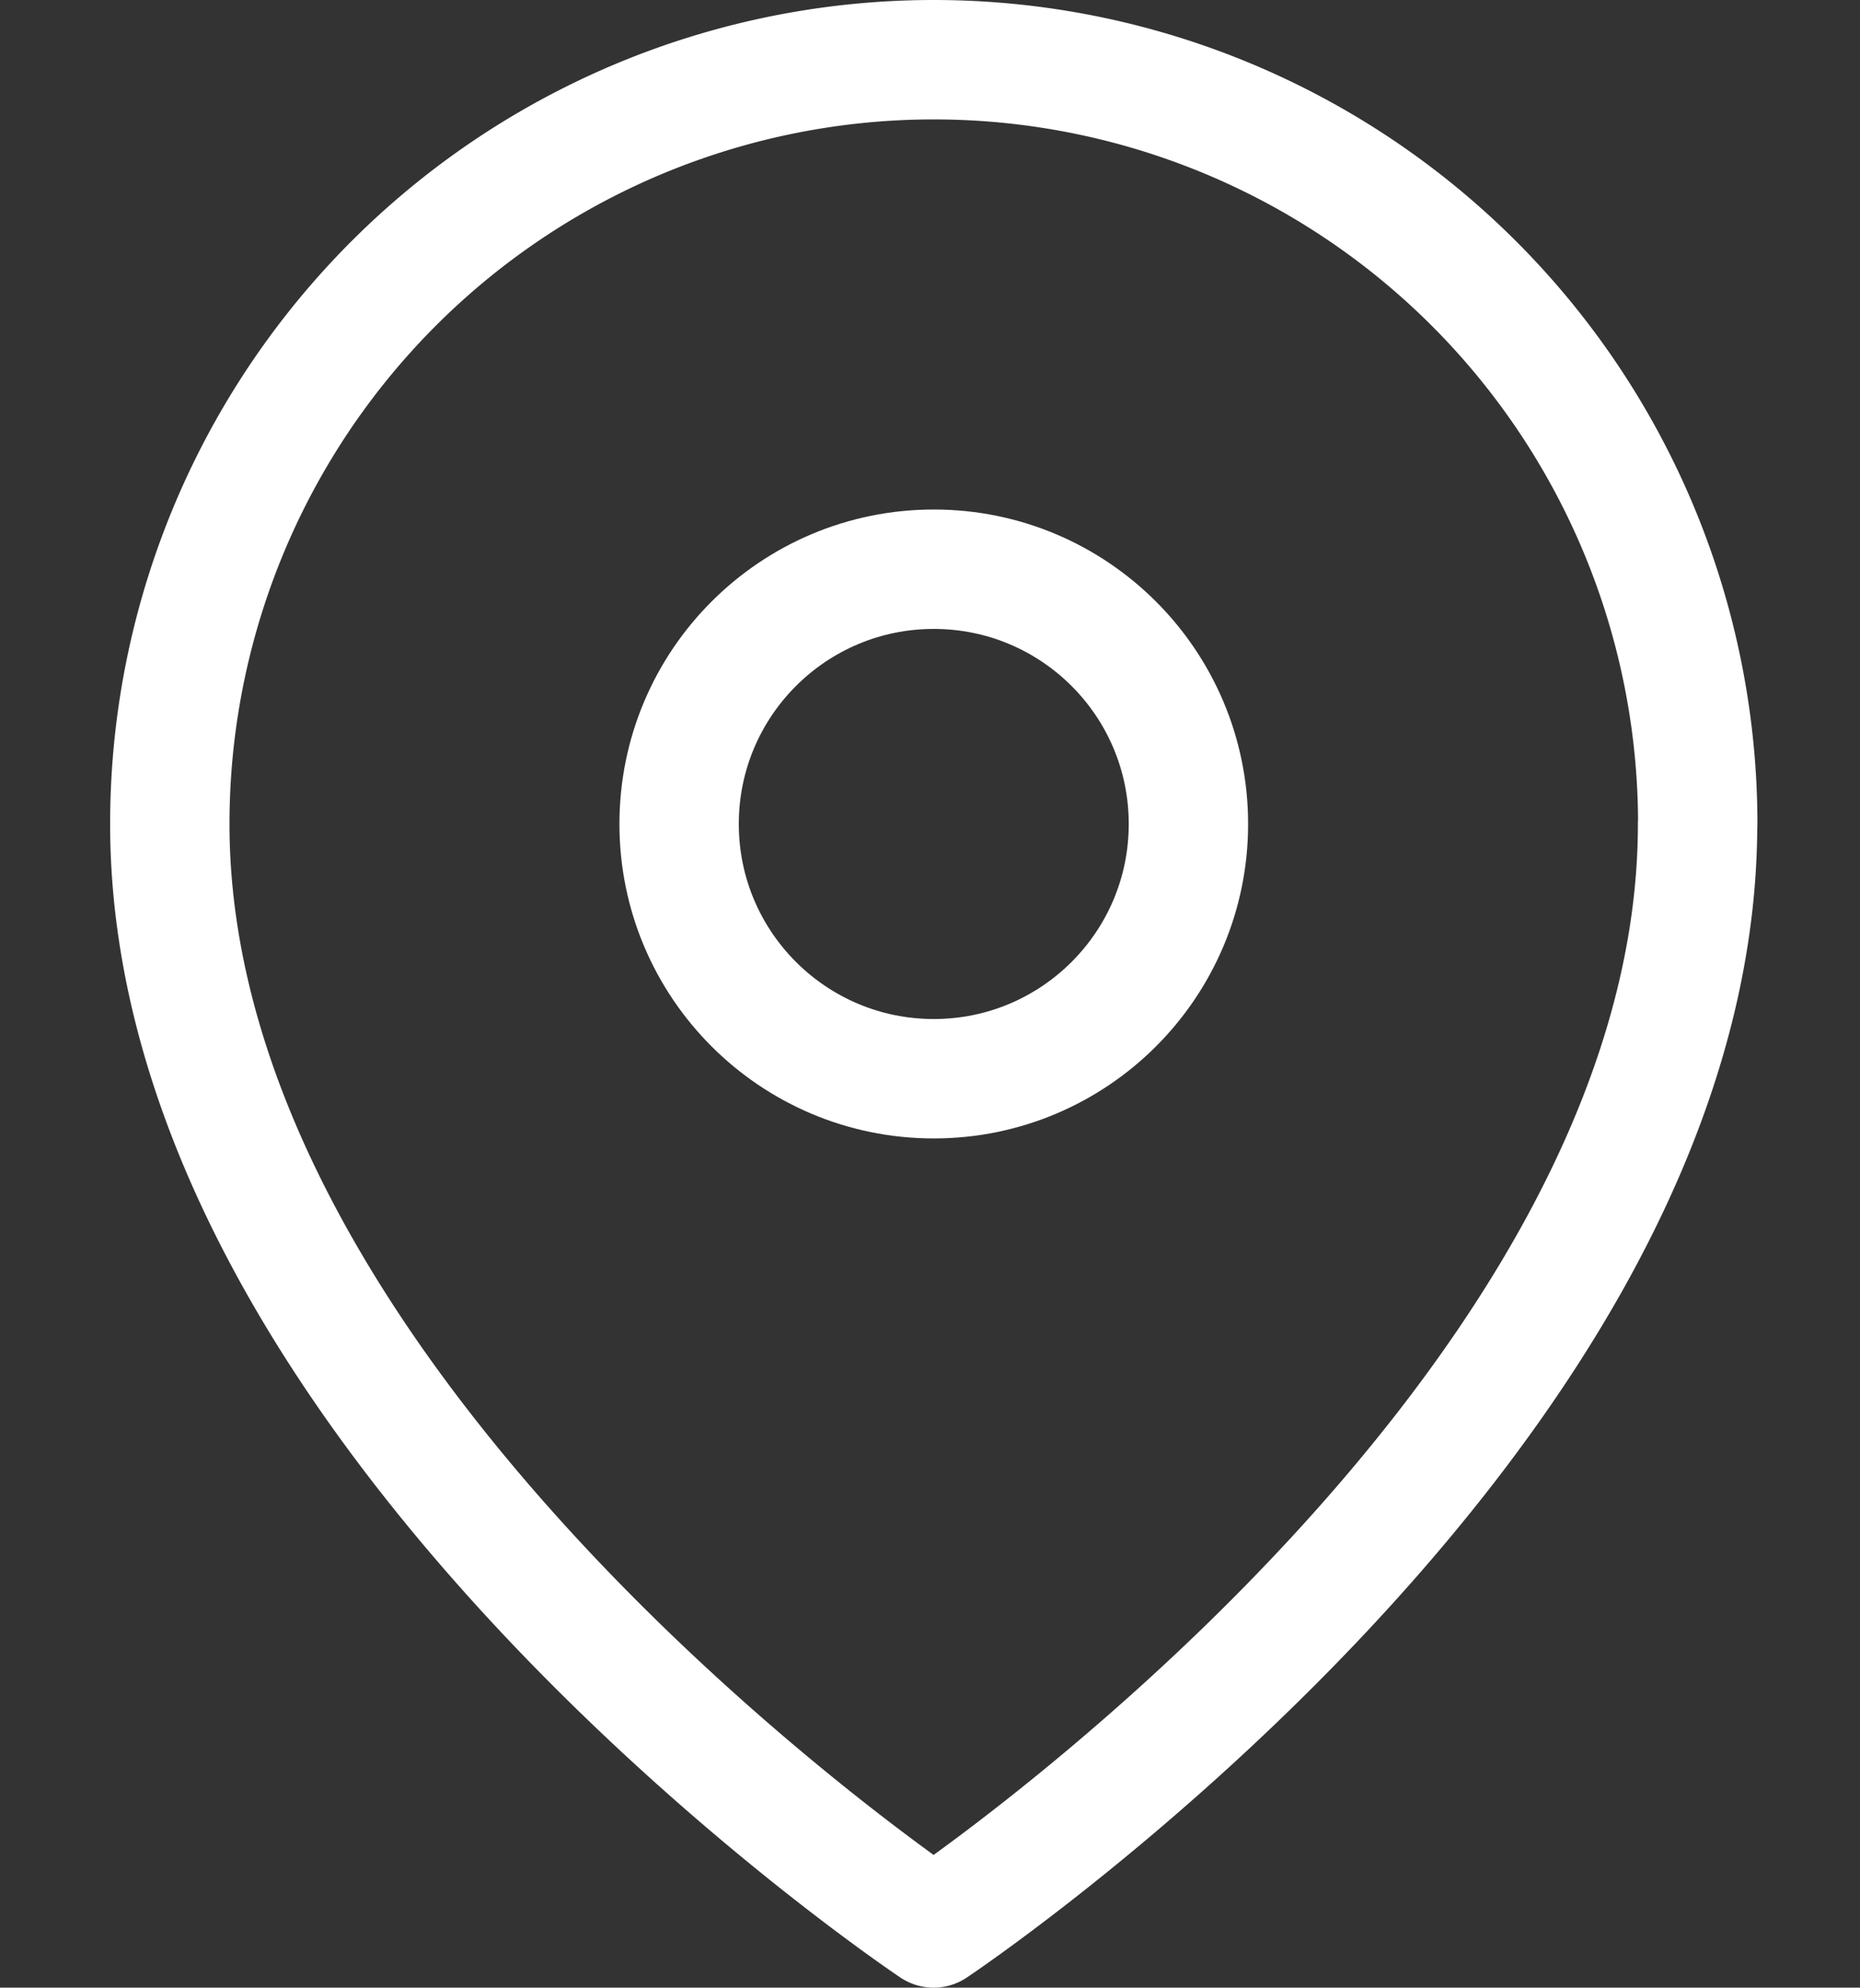
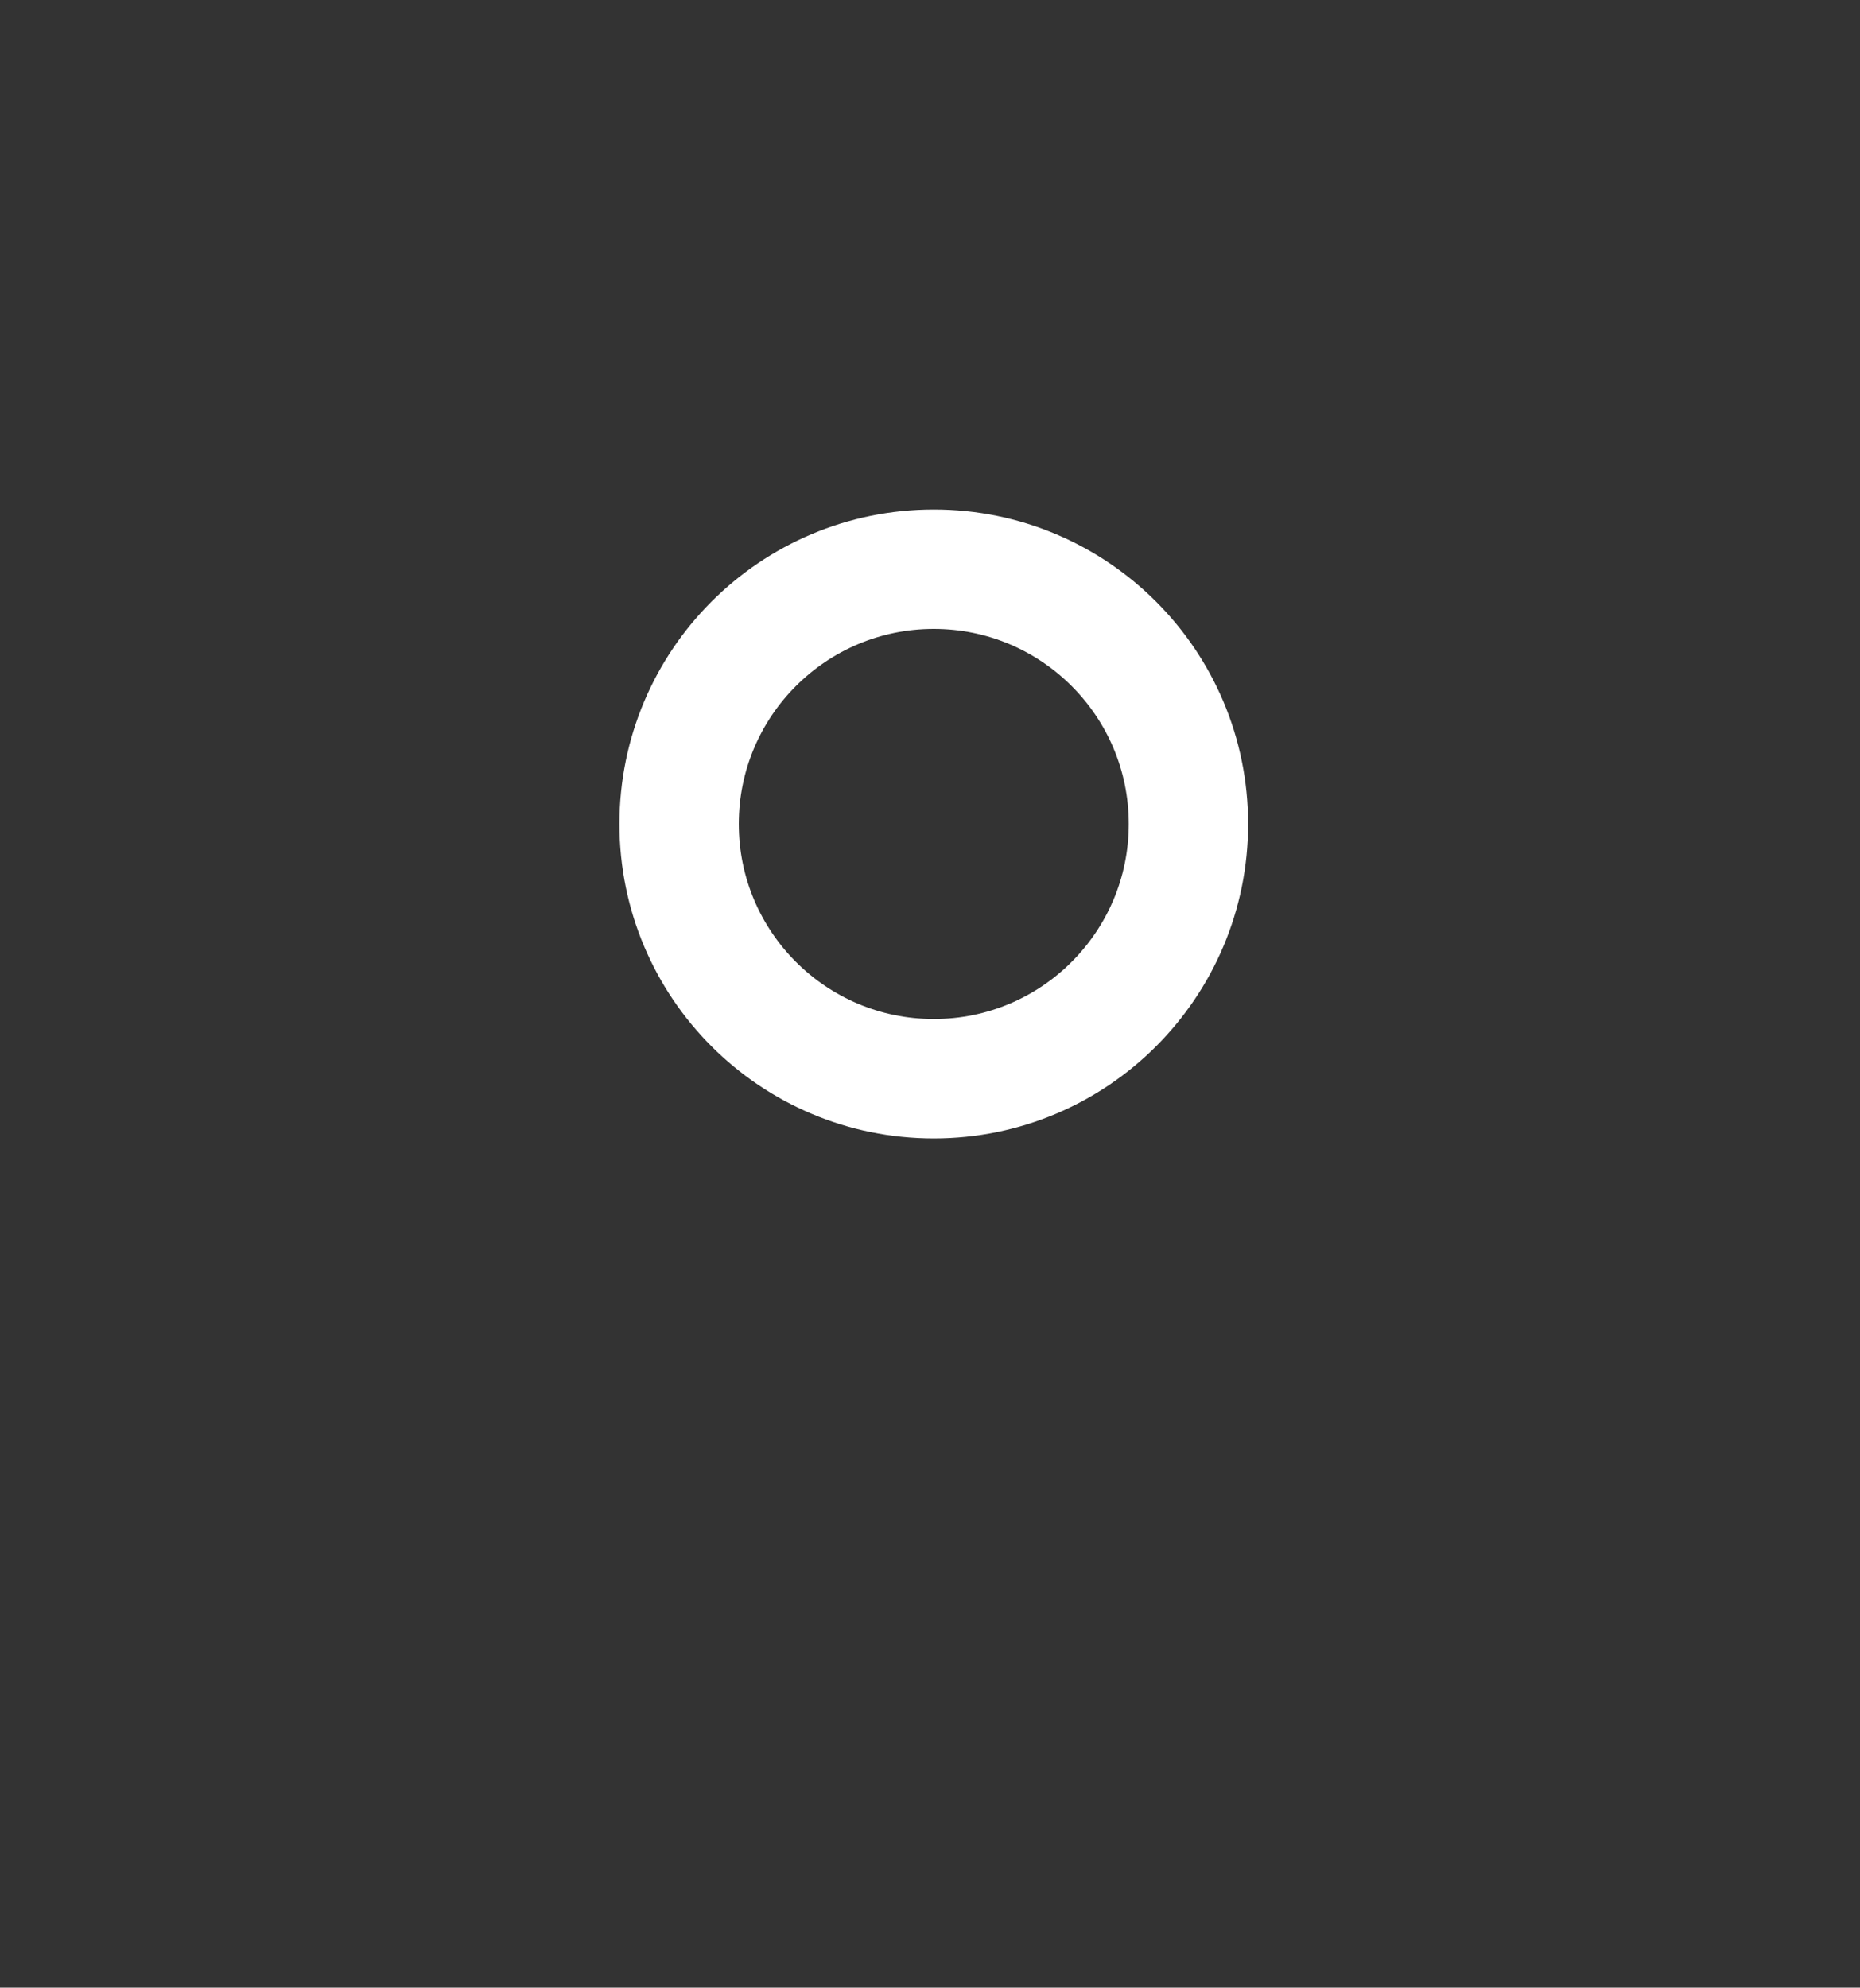
<svg xmlns="http://www.w3.org/2000/svg" width="34" height="36.319" viewBox="0 0 34 36.319">
  <rect x="0" y="0" width="34" height="36.319" fill="#333333" stroke="none" />
  <g id="Icon_ICON_feather_map-pin_SIZE_LARGE_STYLE_STYLE1_" data-name="Icon [ICON=feather/map-pin][SIZE=LARGE][STYLE=STYLE1]" transform="translate(0 1.091)">
-     <rect id="Area_ICON:feather_map-pin_SIZE:LARGE_STYLE:STYLE1_" data-name="Area [ICON:feather/map-pin][SIZE:LARGE][STYLE:STYLE1]" width="34" height="34" transform="translate(0 0.257)" fill="#fcfcfc" opacity="0" />
    <g id="Icon" transform="translate(3.104)">
-       <path id="_7e2c5cc7-3939-44c7-a053-10172e62c7e0" data-name="7e2c5cc7-3939-44c7-a053-10172e62c7e0" d="M31.2,15.056c0,10.861-13.965,20.172-13.965,20.172S3.273,25.917,3.273,15.056a13.965,13.965,0,1,1,27.93,0Z" transform="translate(-3.273 -1.091)" fill="none" stroke="#fff" stroke-linecap="round" stroke-linejoin="round" stroke-width="2.182" />
      <circle id="_3b5470ed-ed66-4619-b95b-2b112dc3692b" data-name="3b5470ed-ed66-4619-b95b-2b112dc3692b" cx="4.655" cy="4.655" r="4.655" transform="translate(9.31 9.31)" fill="none" stroke="#fff" stroke-linecap="round" stroke-linejoin="round" stroke-width="2.182" />
    </g>
  </g>
</svg>